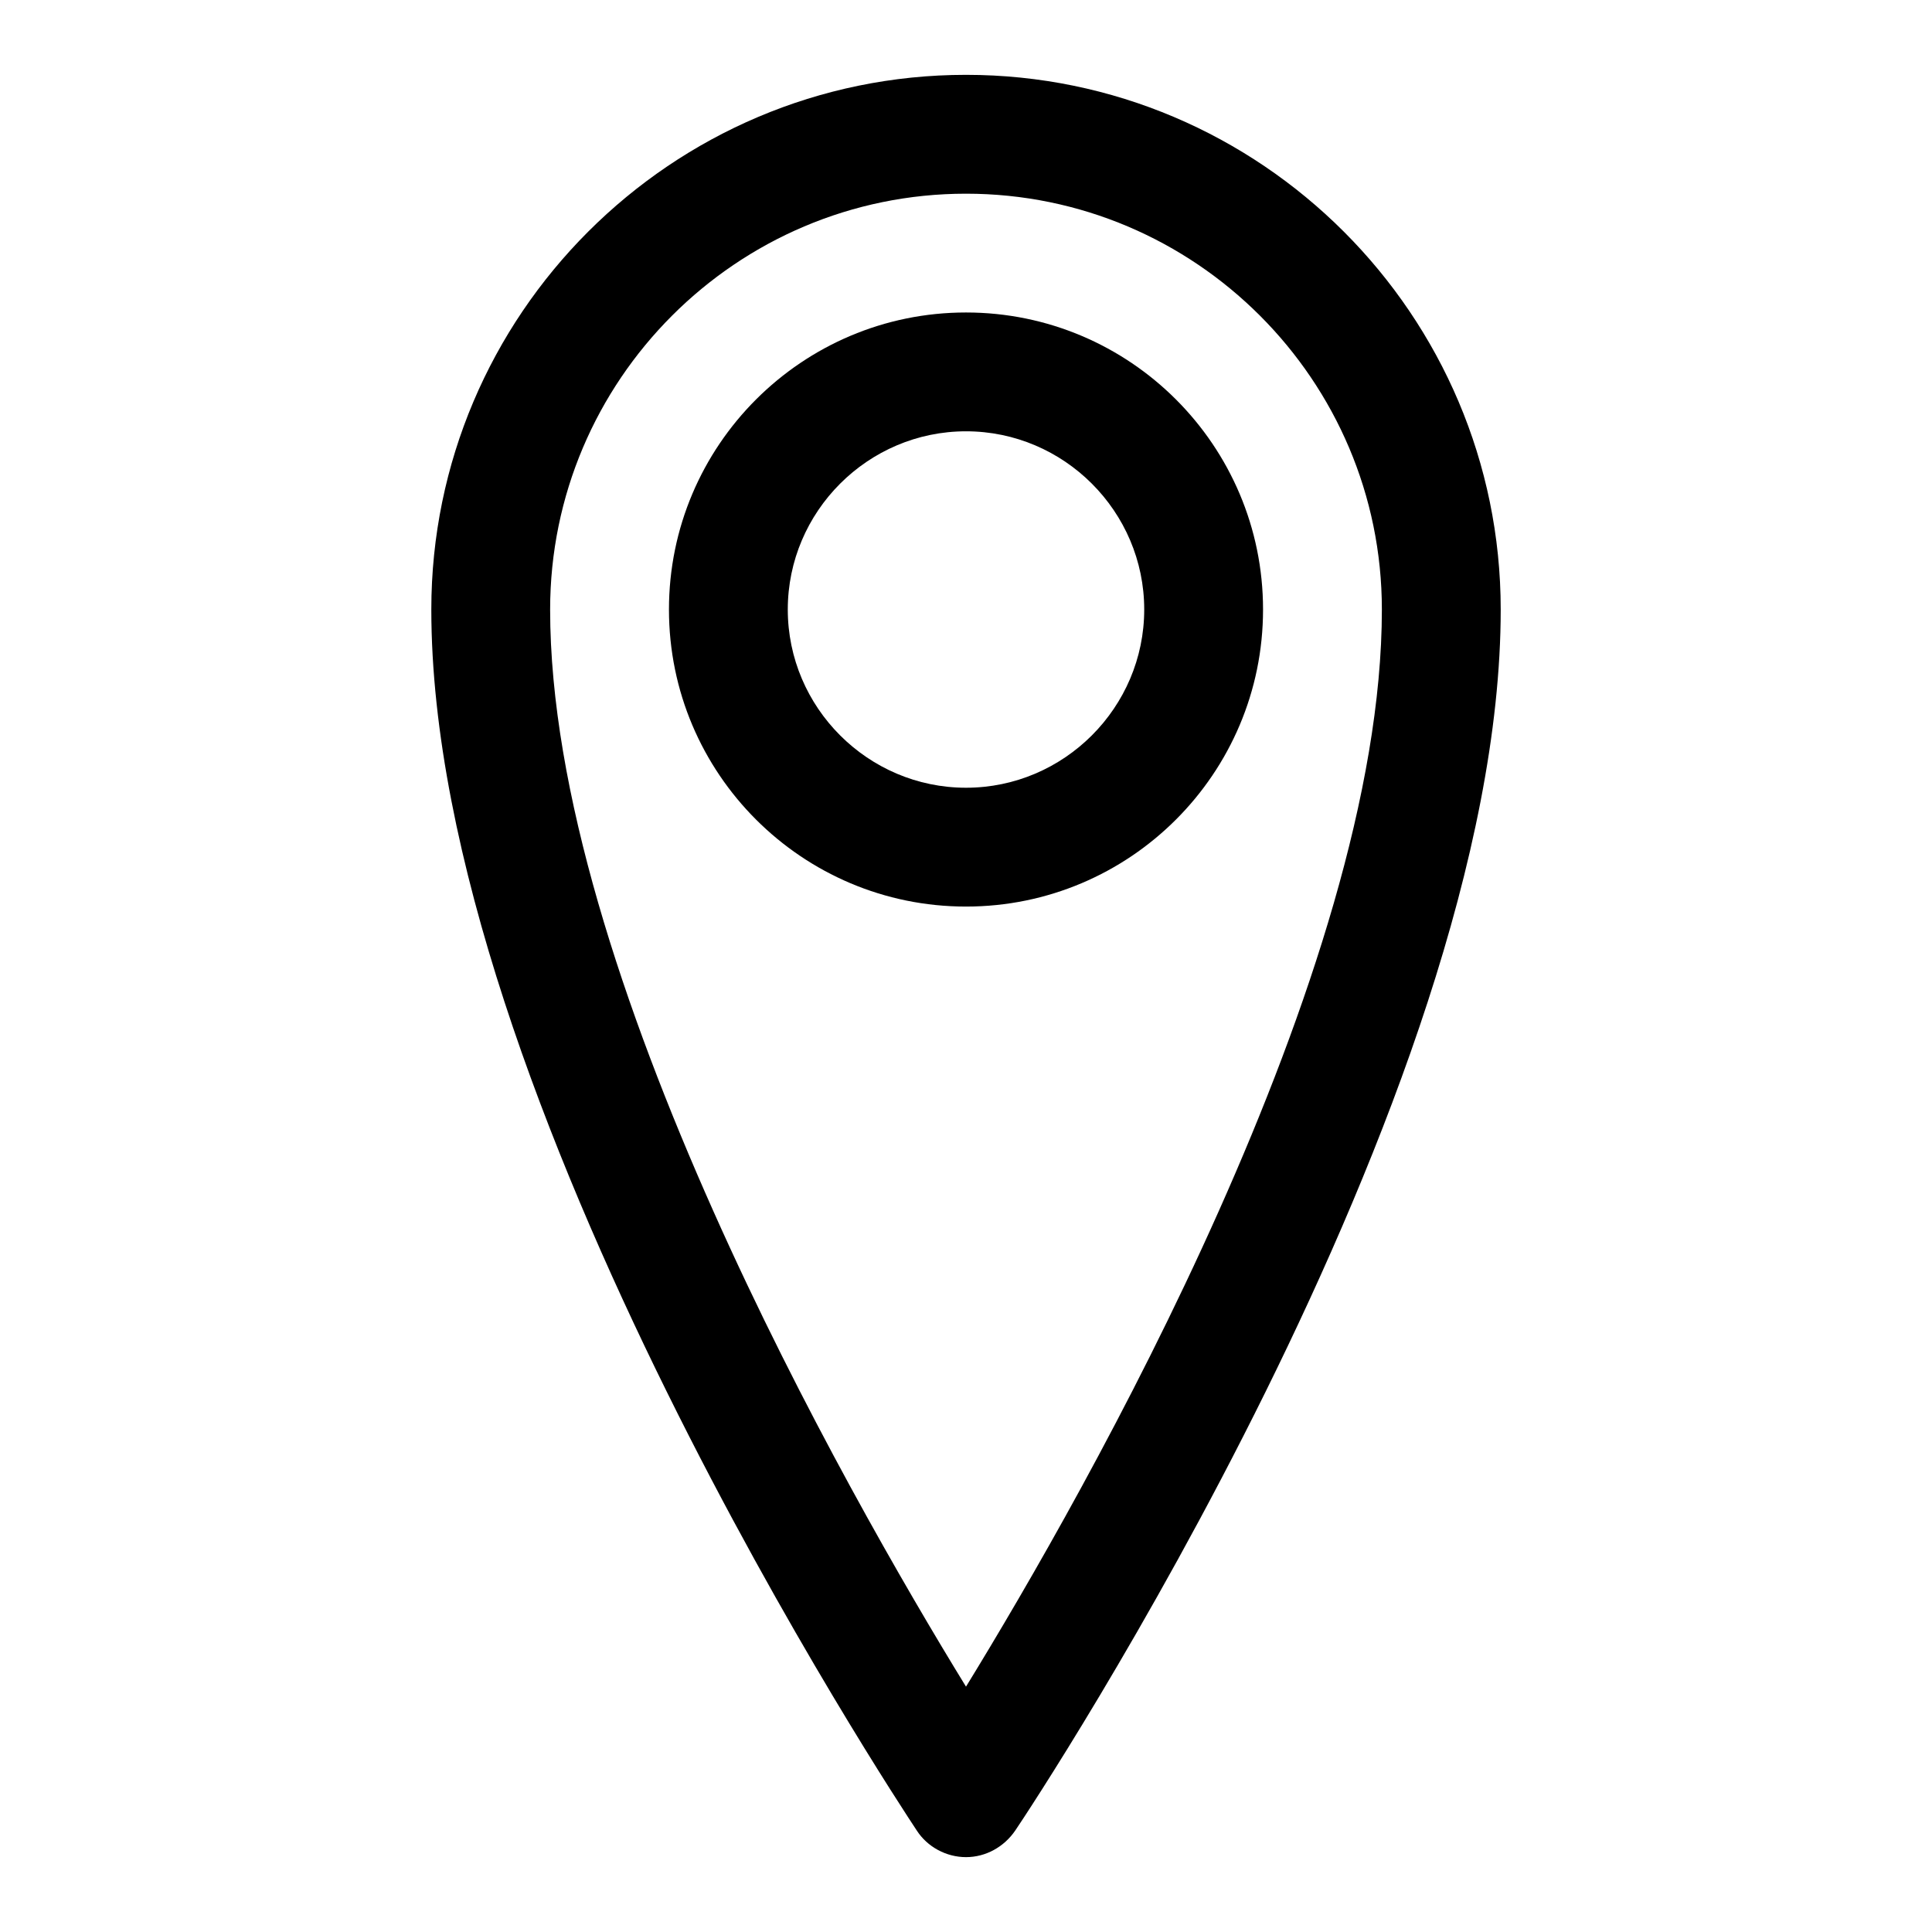
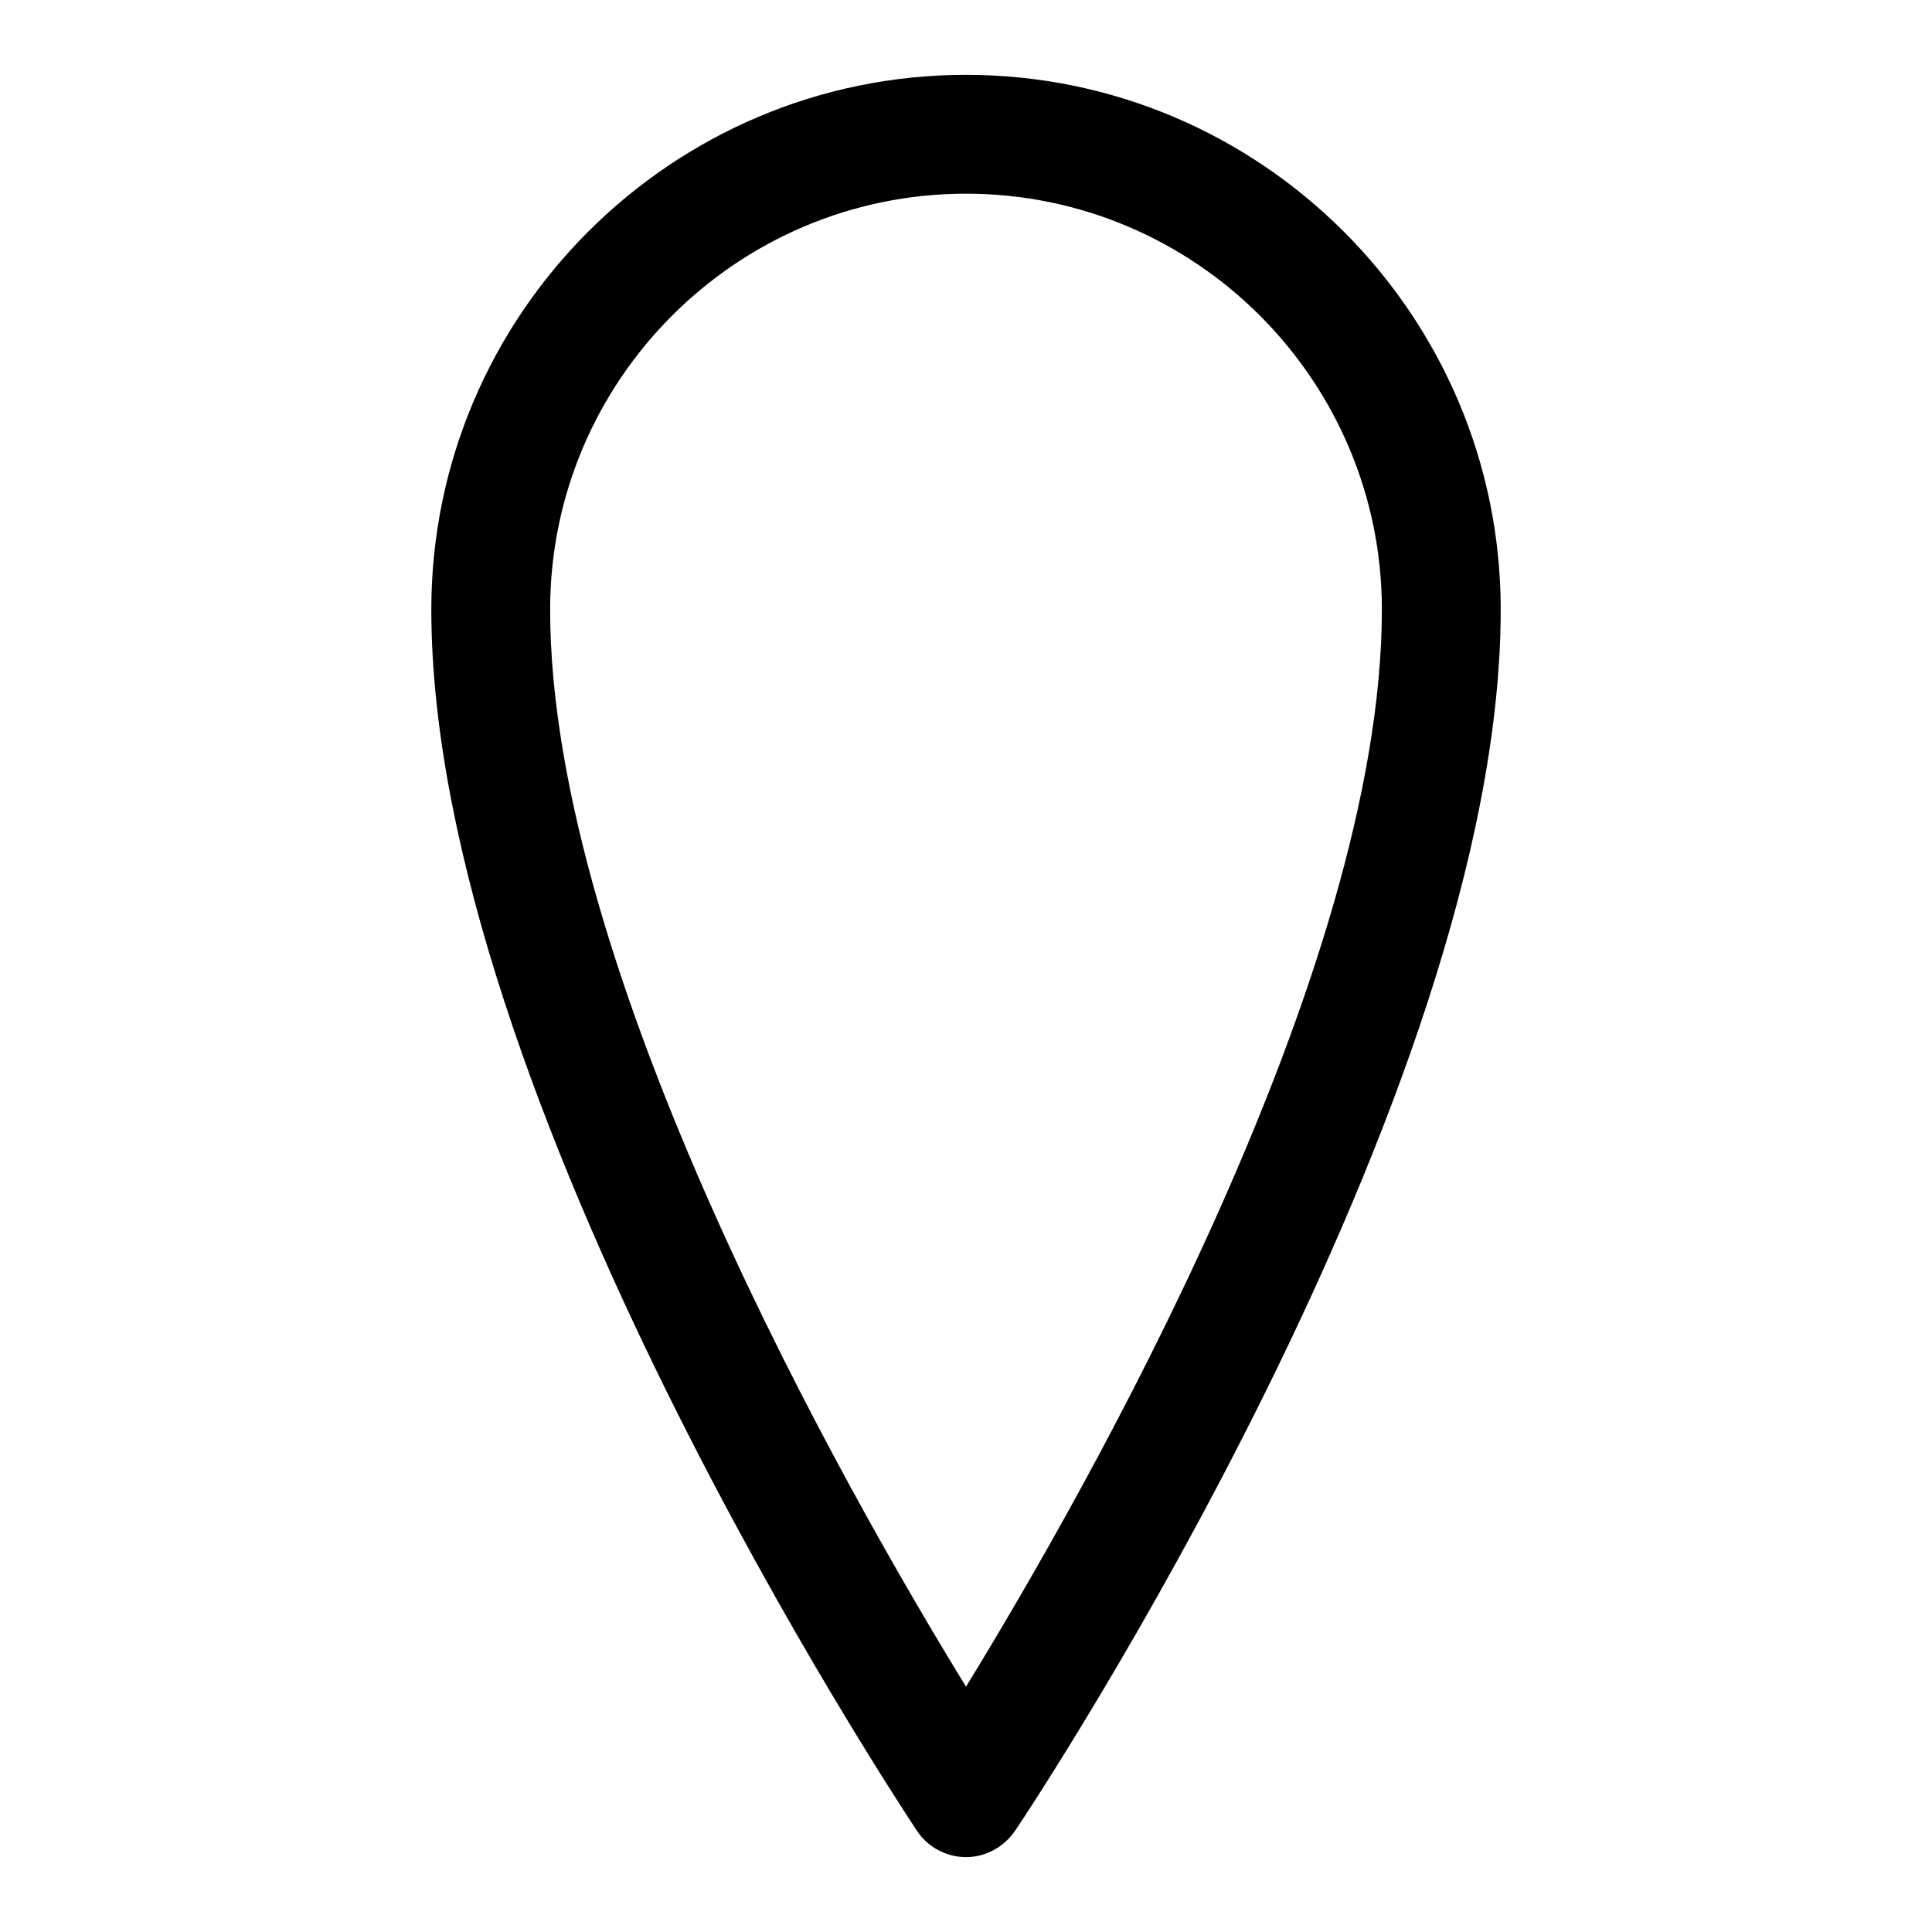
<svg xmlns="http://www.w3.org/2000/svg" fill="#000000" width="800px" height="800px" version="1.1" viewBox="144 144 512 512">
  <g>
-     <path d="m400 384.25c-43.453 0-78.719-35.266-78.719-78.719s35.266-78.719 78.719-78.719 78.719 35.266 78.719 78.719-35.266 78.719-78.719 78.719zm0-125.95c-25.977 0-47.23 21.254-47.23 47.23s21.254 47.23 47.23 47.23 47.23-21.254 47.23-47.23-21.254-47.23-47.23-47.23z" />
    <path d="m400 636.16c-5.195 0-10.234-2.676-13.066-7.086-5.195-7.871-128.63-194.44-128.63-323.54-0.004-78.09 63.602-141.7 141.7-141.7 78.09 0 141.7 63.605 141.7 141.7 0 129.26-123.28 315.67-128.63 323.54-2.992 4.41-7.871 7.086-13.066 7.086zm0-440.83c-60.773 0-110.21 49.438-110.21 110.21 0 95.883 78.406 233.64 110.21 285.44 31.805-51.797 110.21-189.4 110.21-285.44 0-60.773-49.438-110.21-110.21-110.21z" />
  </g>
</svg>